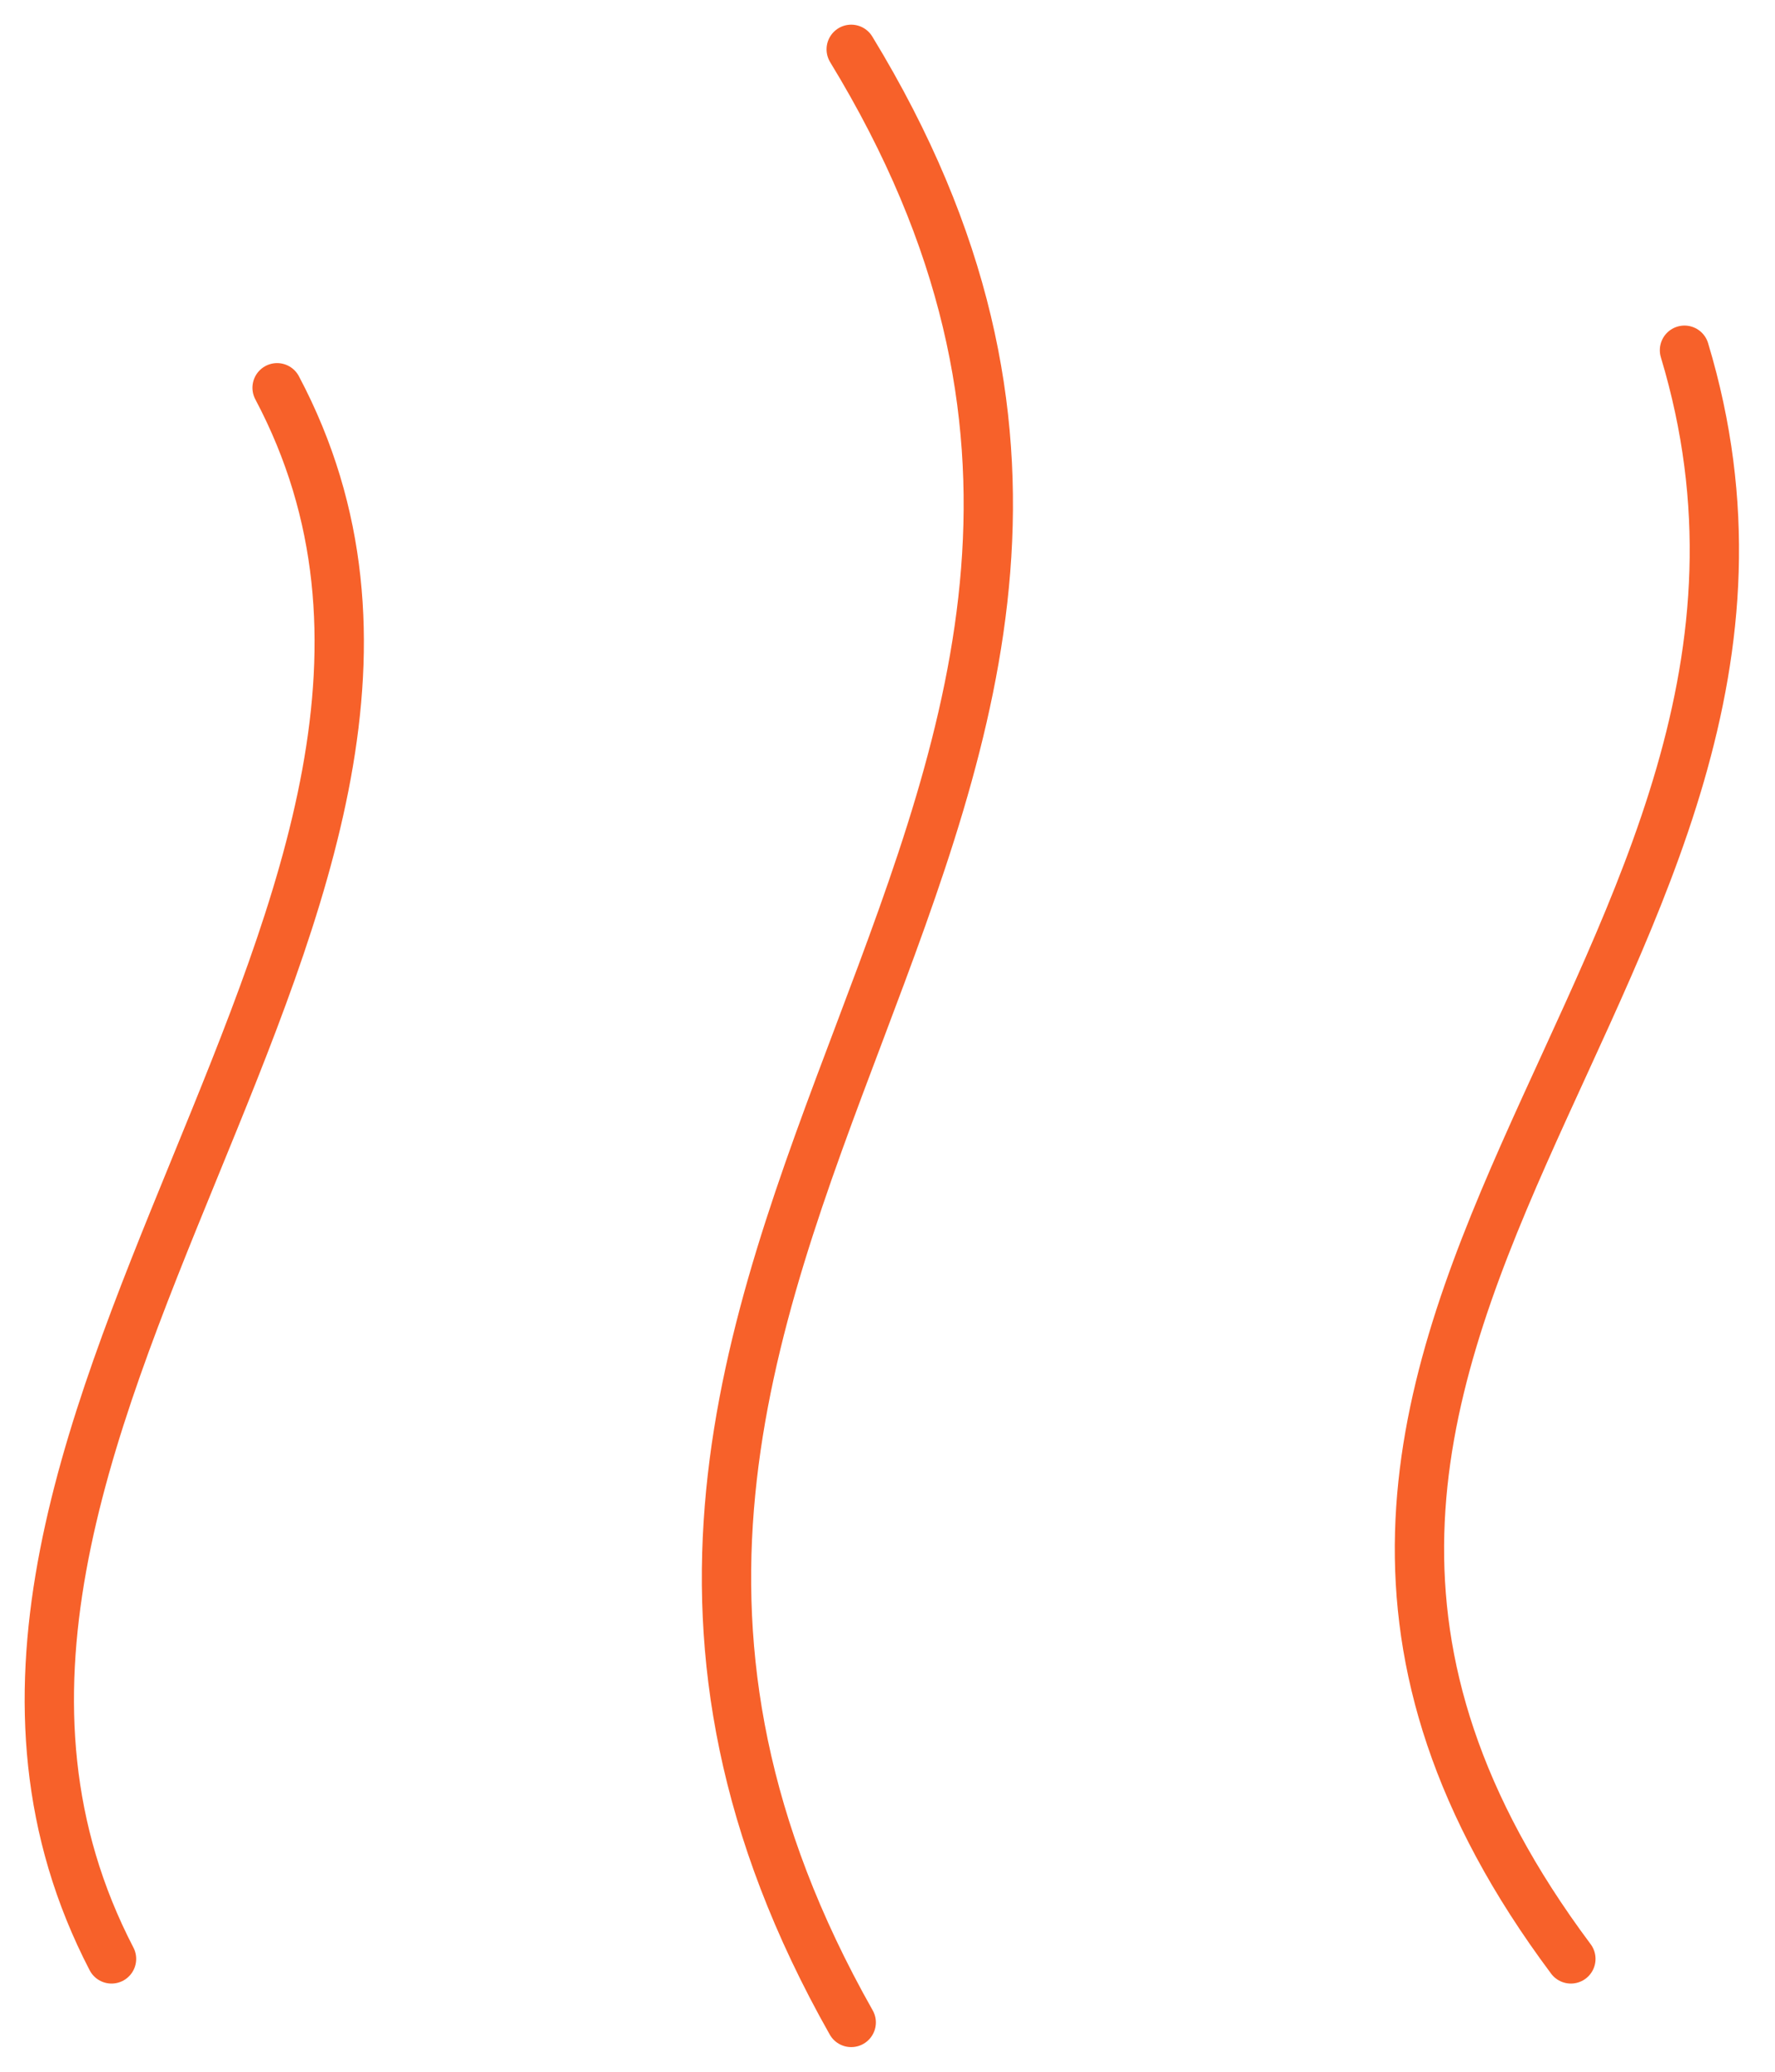
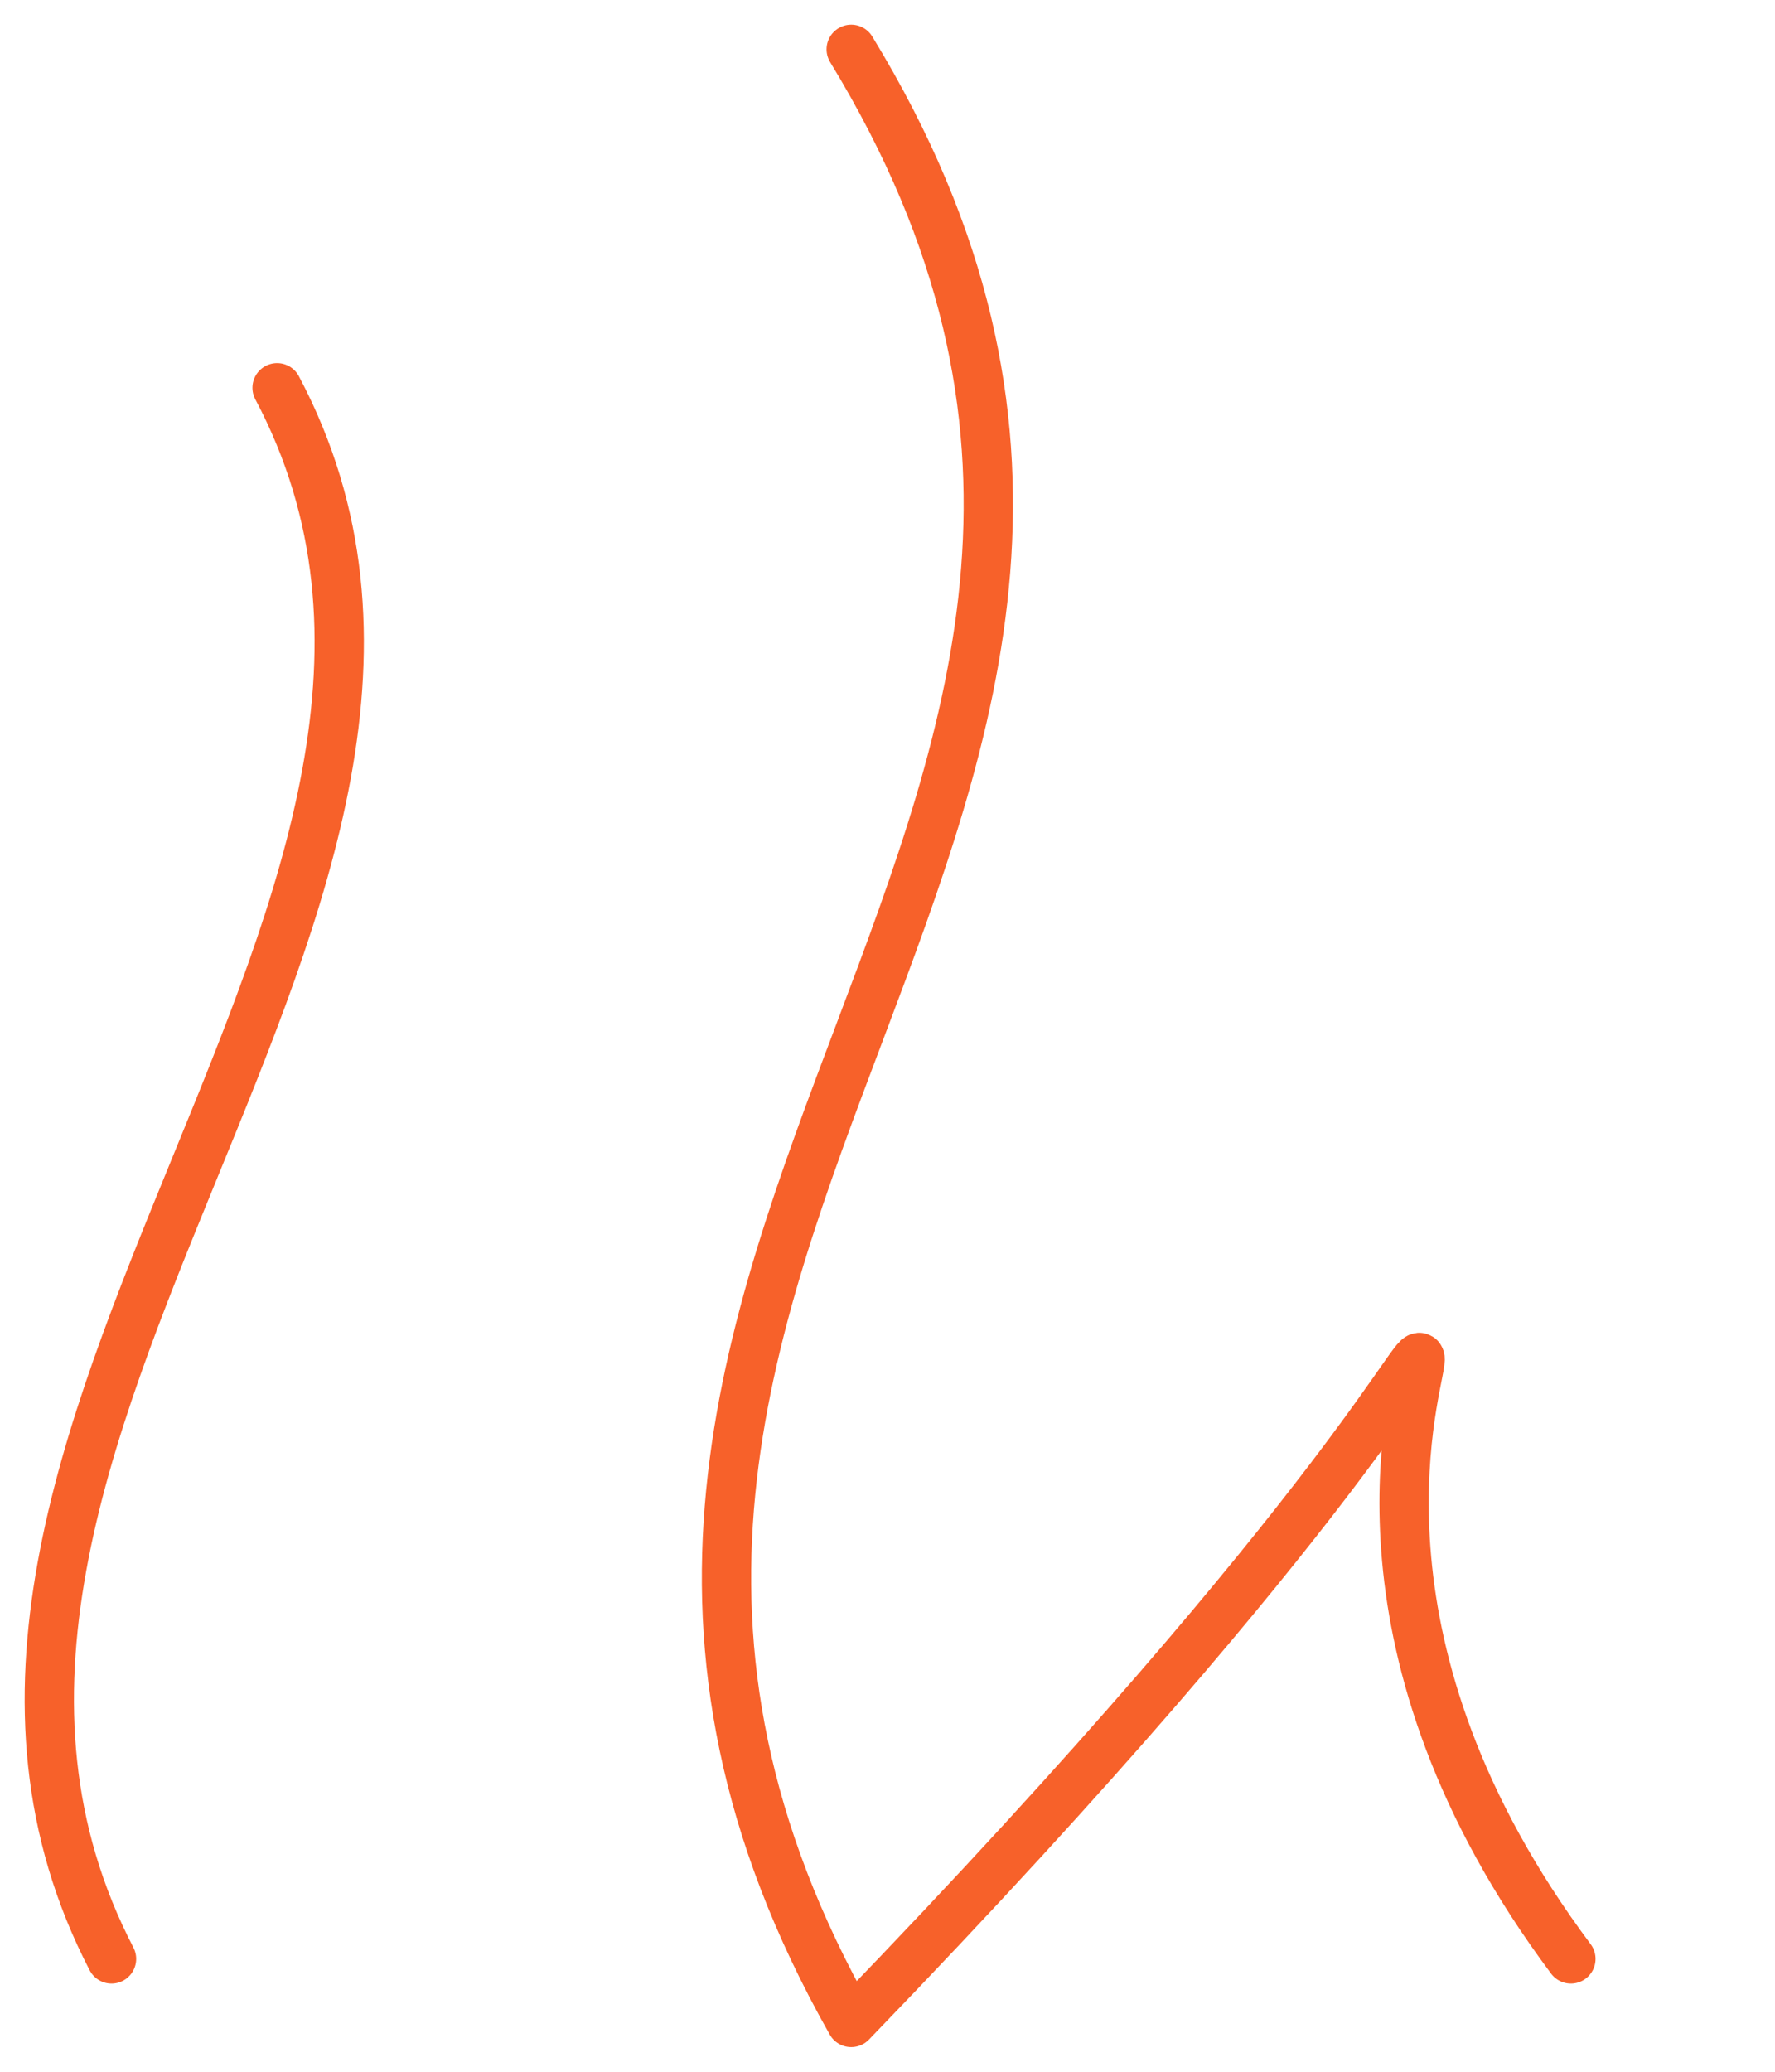
<svg xmlns="http://www.w3.org/2000/svg" width="36" height="42" viewBox="0 0 36 42" fill="none">
-   <path d="M5.62 7.861C11.053 18.113 -3.175 29.234 2.262 39.712M17.264 1C26.709 16.484 8.321 25.194 17.264 41M34.164 7.1C37.938 19.608 22.479 27.154 31.86 39.712" stroke="#F7612A" stroke-miterlimit="10" stroke-linecap="round" stroke-linejoin="round" />
+   <path d="M5.62 7.861C11.053 18.113 -3.175 29.234 2.262 39.712M17.264 1C26.709 16.484 8.321 25.194 17.264 41C37.938 19.608 22.479 27.154 31.86 39.712" stroke="#F7612A" stroke-miterlimit="10" stroke-linecap="round" stroke-linejoin="round" />
</svg>